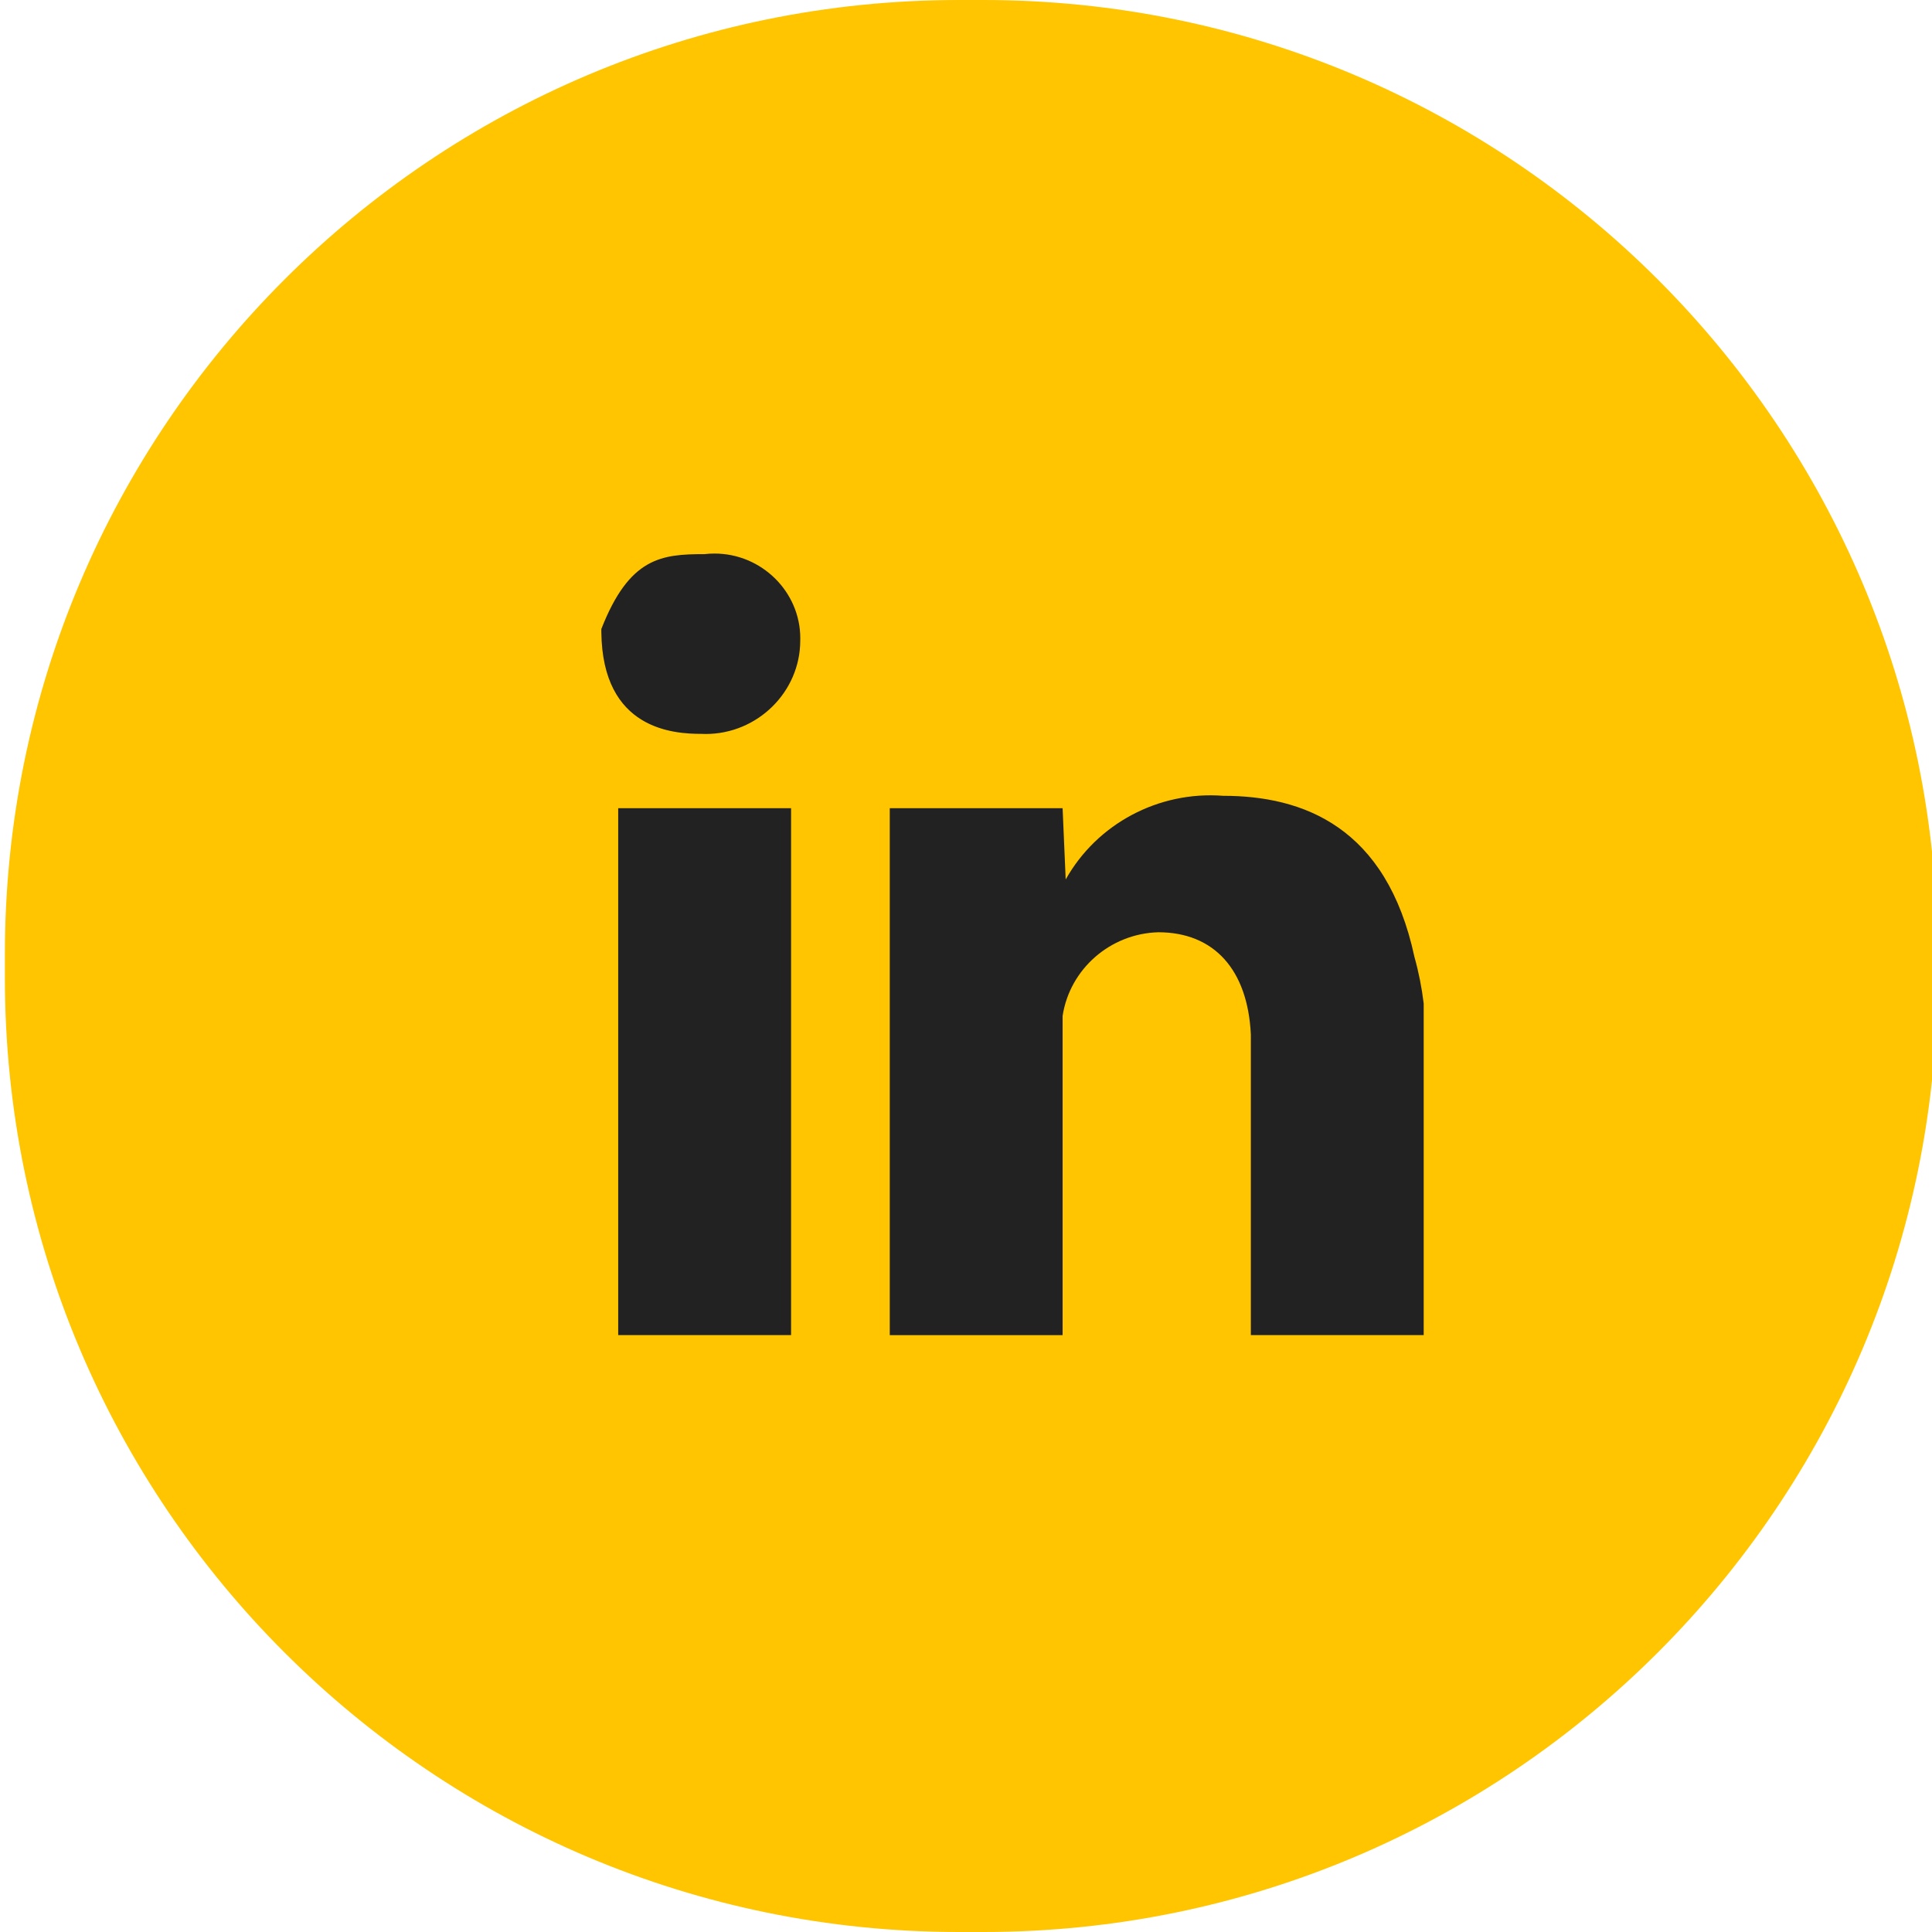
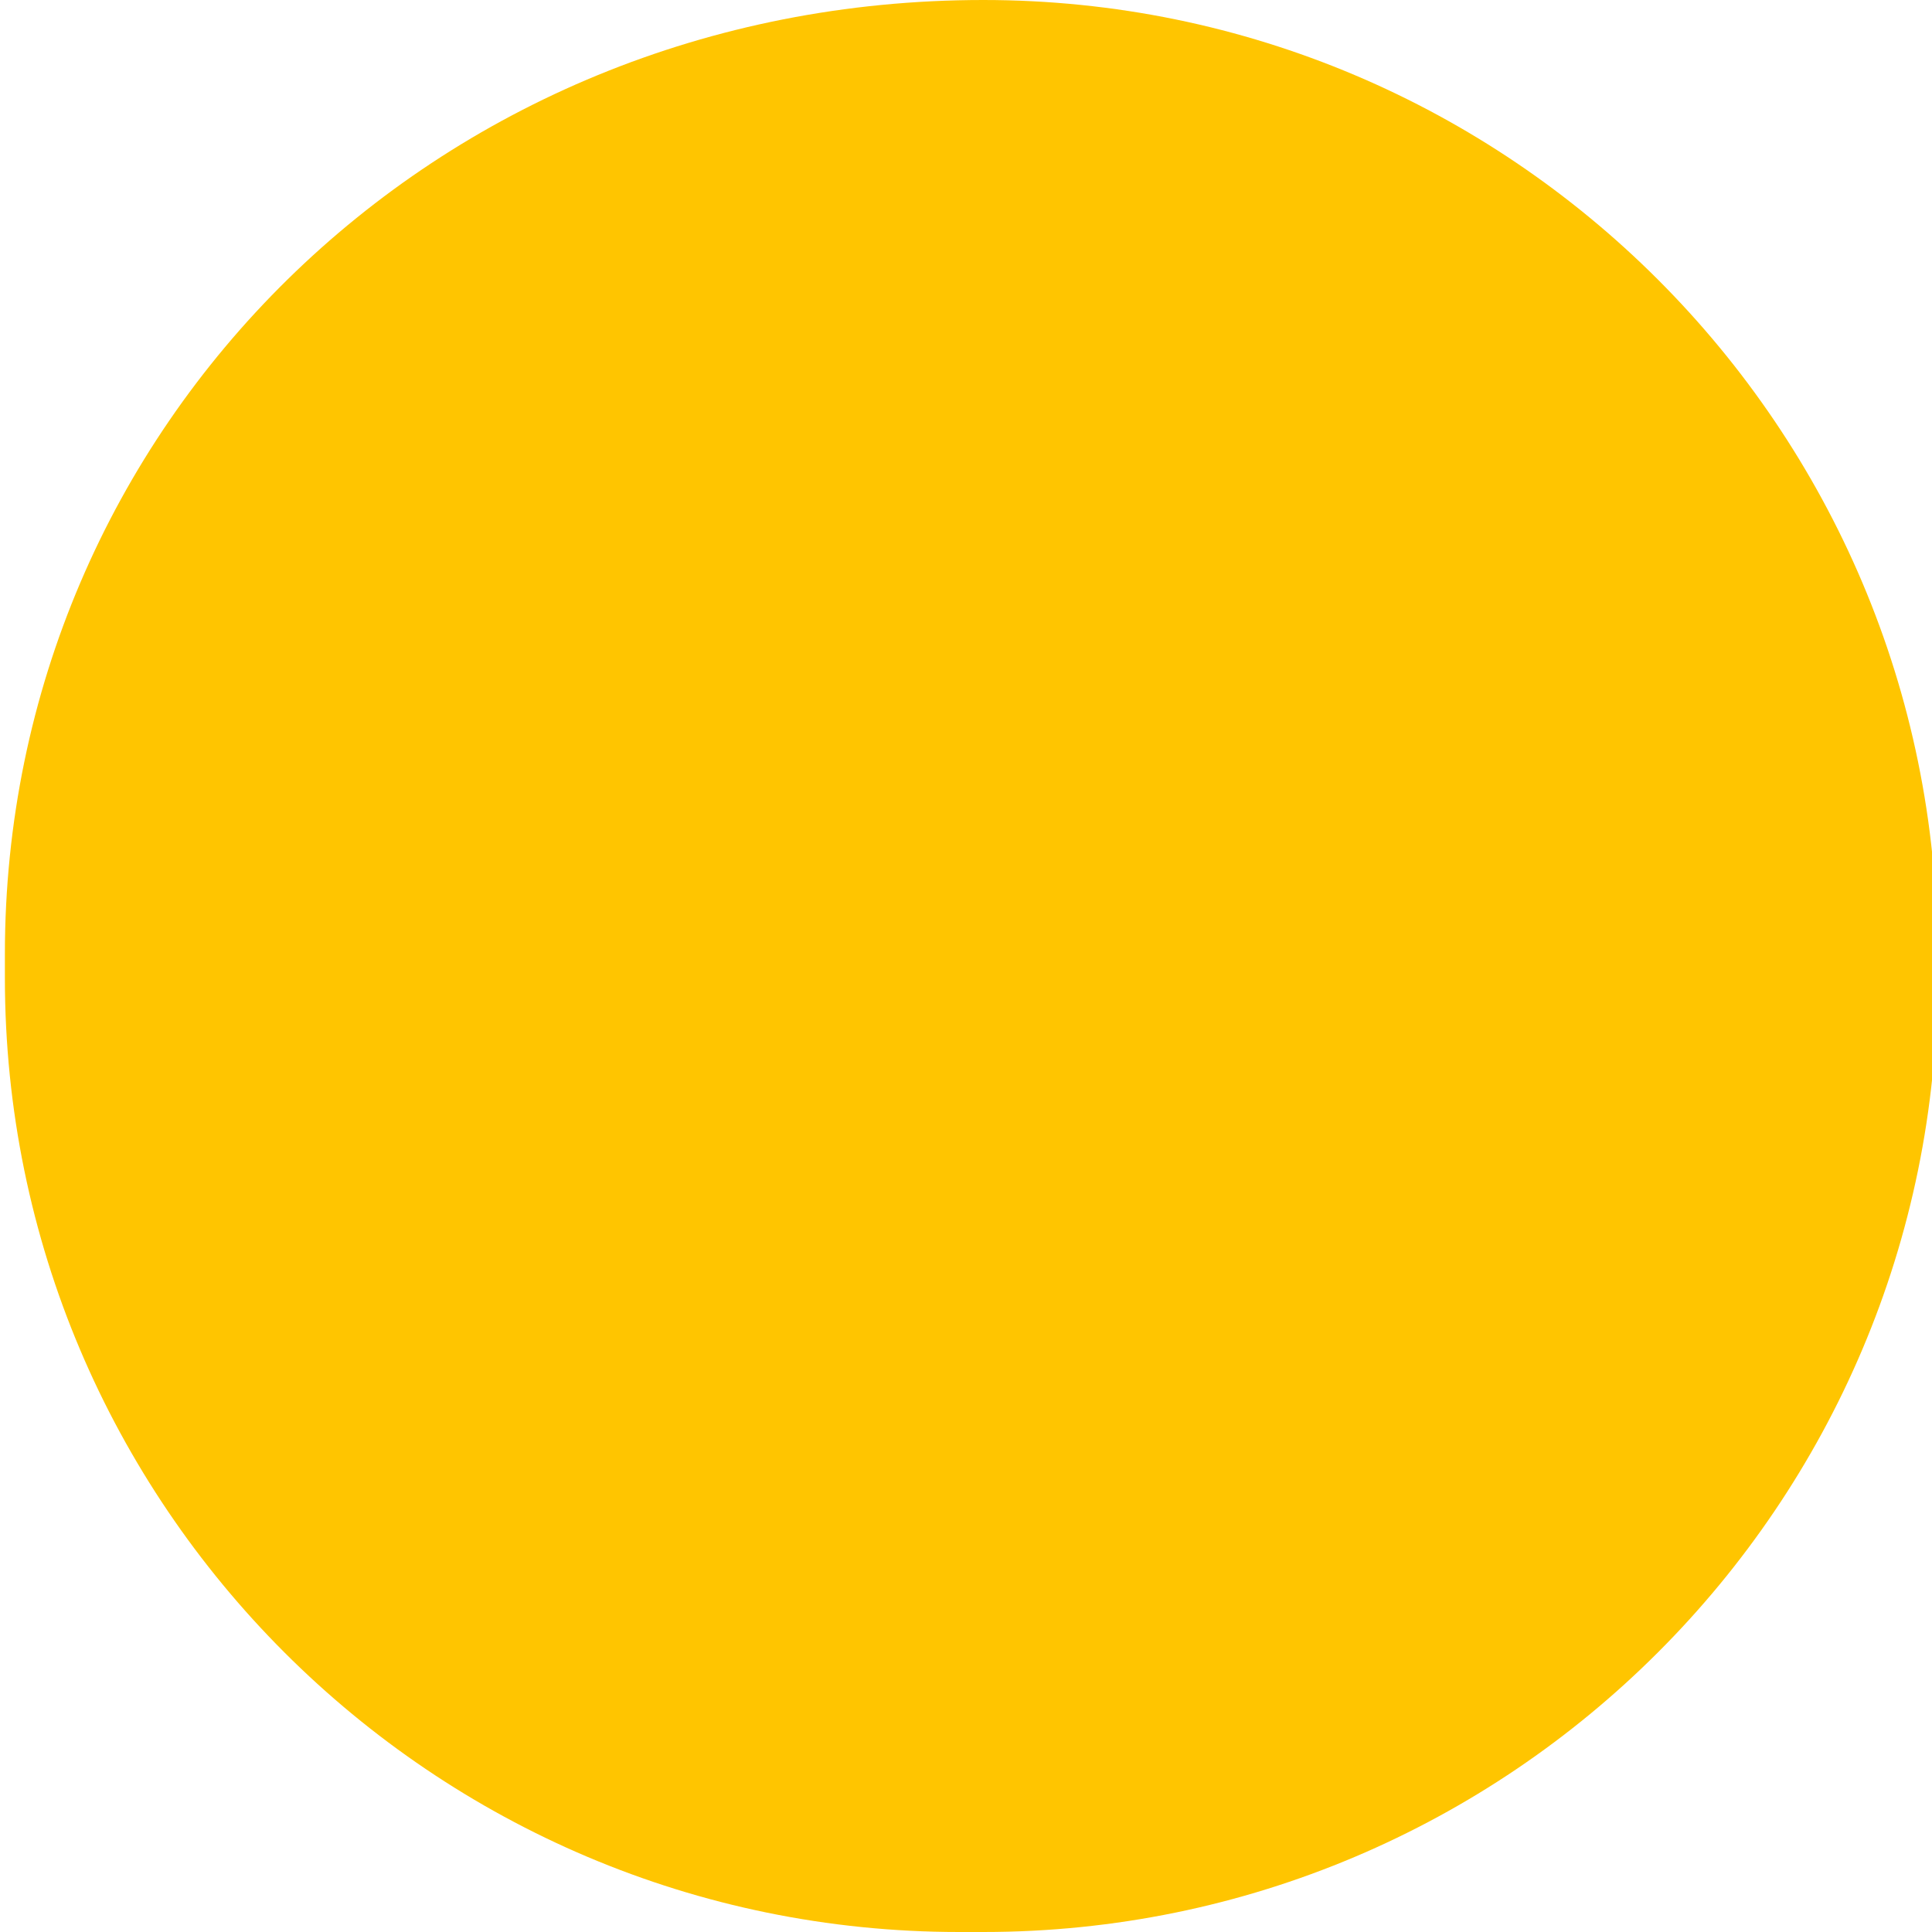
<svg xmlns="http://www.w3.org/2000/svg" width="100%" height="100%" viewBox="0 0 54 54" version="1.1" xml:space="preserve" style="fill-rule:evenodd;clip-rule:evenodd;stroke-linejoin:round;stroke-miterlimit:2;">
  <g id="Group_7" transform="matrix(1.013,0,0,1,-485.777,-679)">
    <g id="Rectangle_16" transform="matrix(1,0,0,1,479.678,679)">
-       <path d="M53.322,26.661C53.322,11.946 41.526,0 26.996,0L26.326,0C11.796,0 0,11.946 0,26.661L0,27.339C0,42.054 11.796,54 26.326,54L26.996,54C41.526,54 53.322,42.054 53.322,27.339L53.322,26.661Z" style="fill:rgb(255,197,0);" />
+       <path d="M53.322,26.661C53.322,11.946 41.526,0 26.996,0C11.796,0 0,11.946 0,26.661L0,27.339C0,42.054 11.796,54 26.326,54L26.996,54C41.526,54 53.322,42.054 53.322,27.339L53.322,26.661Z" style="fill:rgb(255,197,0);" />
    </g>
-     <path id="Path_35" d="M501.623,696.912C501.619,698.341 500.443,699.515 499.014,699.515C498.975,699.515 498.937,699.514 498.898,699.512C498.132,699.512 496.165,699.399 496.135,696.671L496.135,696.58C496.908,694.58 497.791,694.488 498.983,694.488C499.074,694.477 499.166,694.472 499.258,694.472C500.556,694.472 501.624,695.54 501.624,696.838C501.624,696.863 501.624,696.887 501.623,696.912ZM518.57,705.748C518.688,706.174 518.773,706.609 518.825,707.048L518.825,716.316L514.056,716.316L514.056,707.916C513.971,706.096 513.034,705.057 511.502,705.057C510.177,705.094 509.059,706.085 508.862,707.396L508.862,716.318L504.093,716.318L504.093,701.59L508.862,701.59L508.947,703.582C509.81,702.022 511.512,701.105 513.29,701.243C515.5,701.243 517.8,702.109 518.57,705.748ZM501.37,701.59L501.37,716.316L496.6,716.316L496.6,701.59L501.37,701.59Z" style="fill:rgb(34,34,34);fill-rule:nonzero;" />
  </g>
</svg>